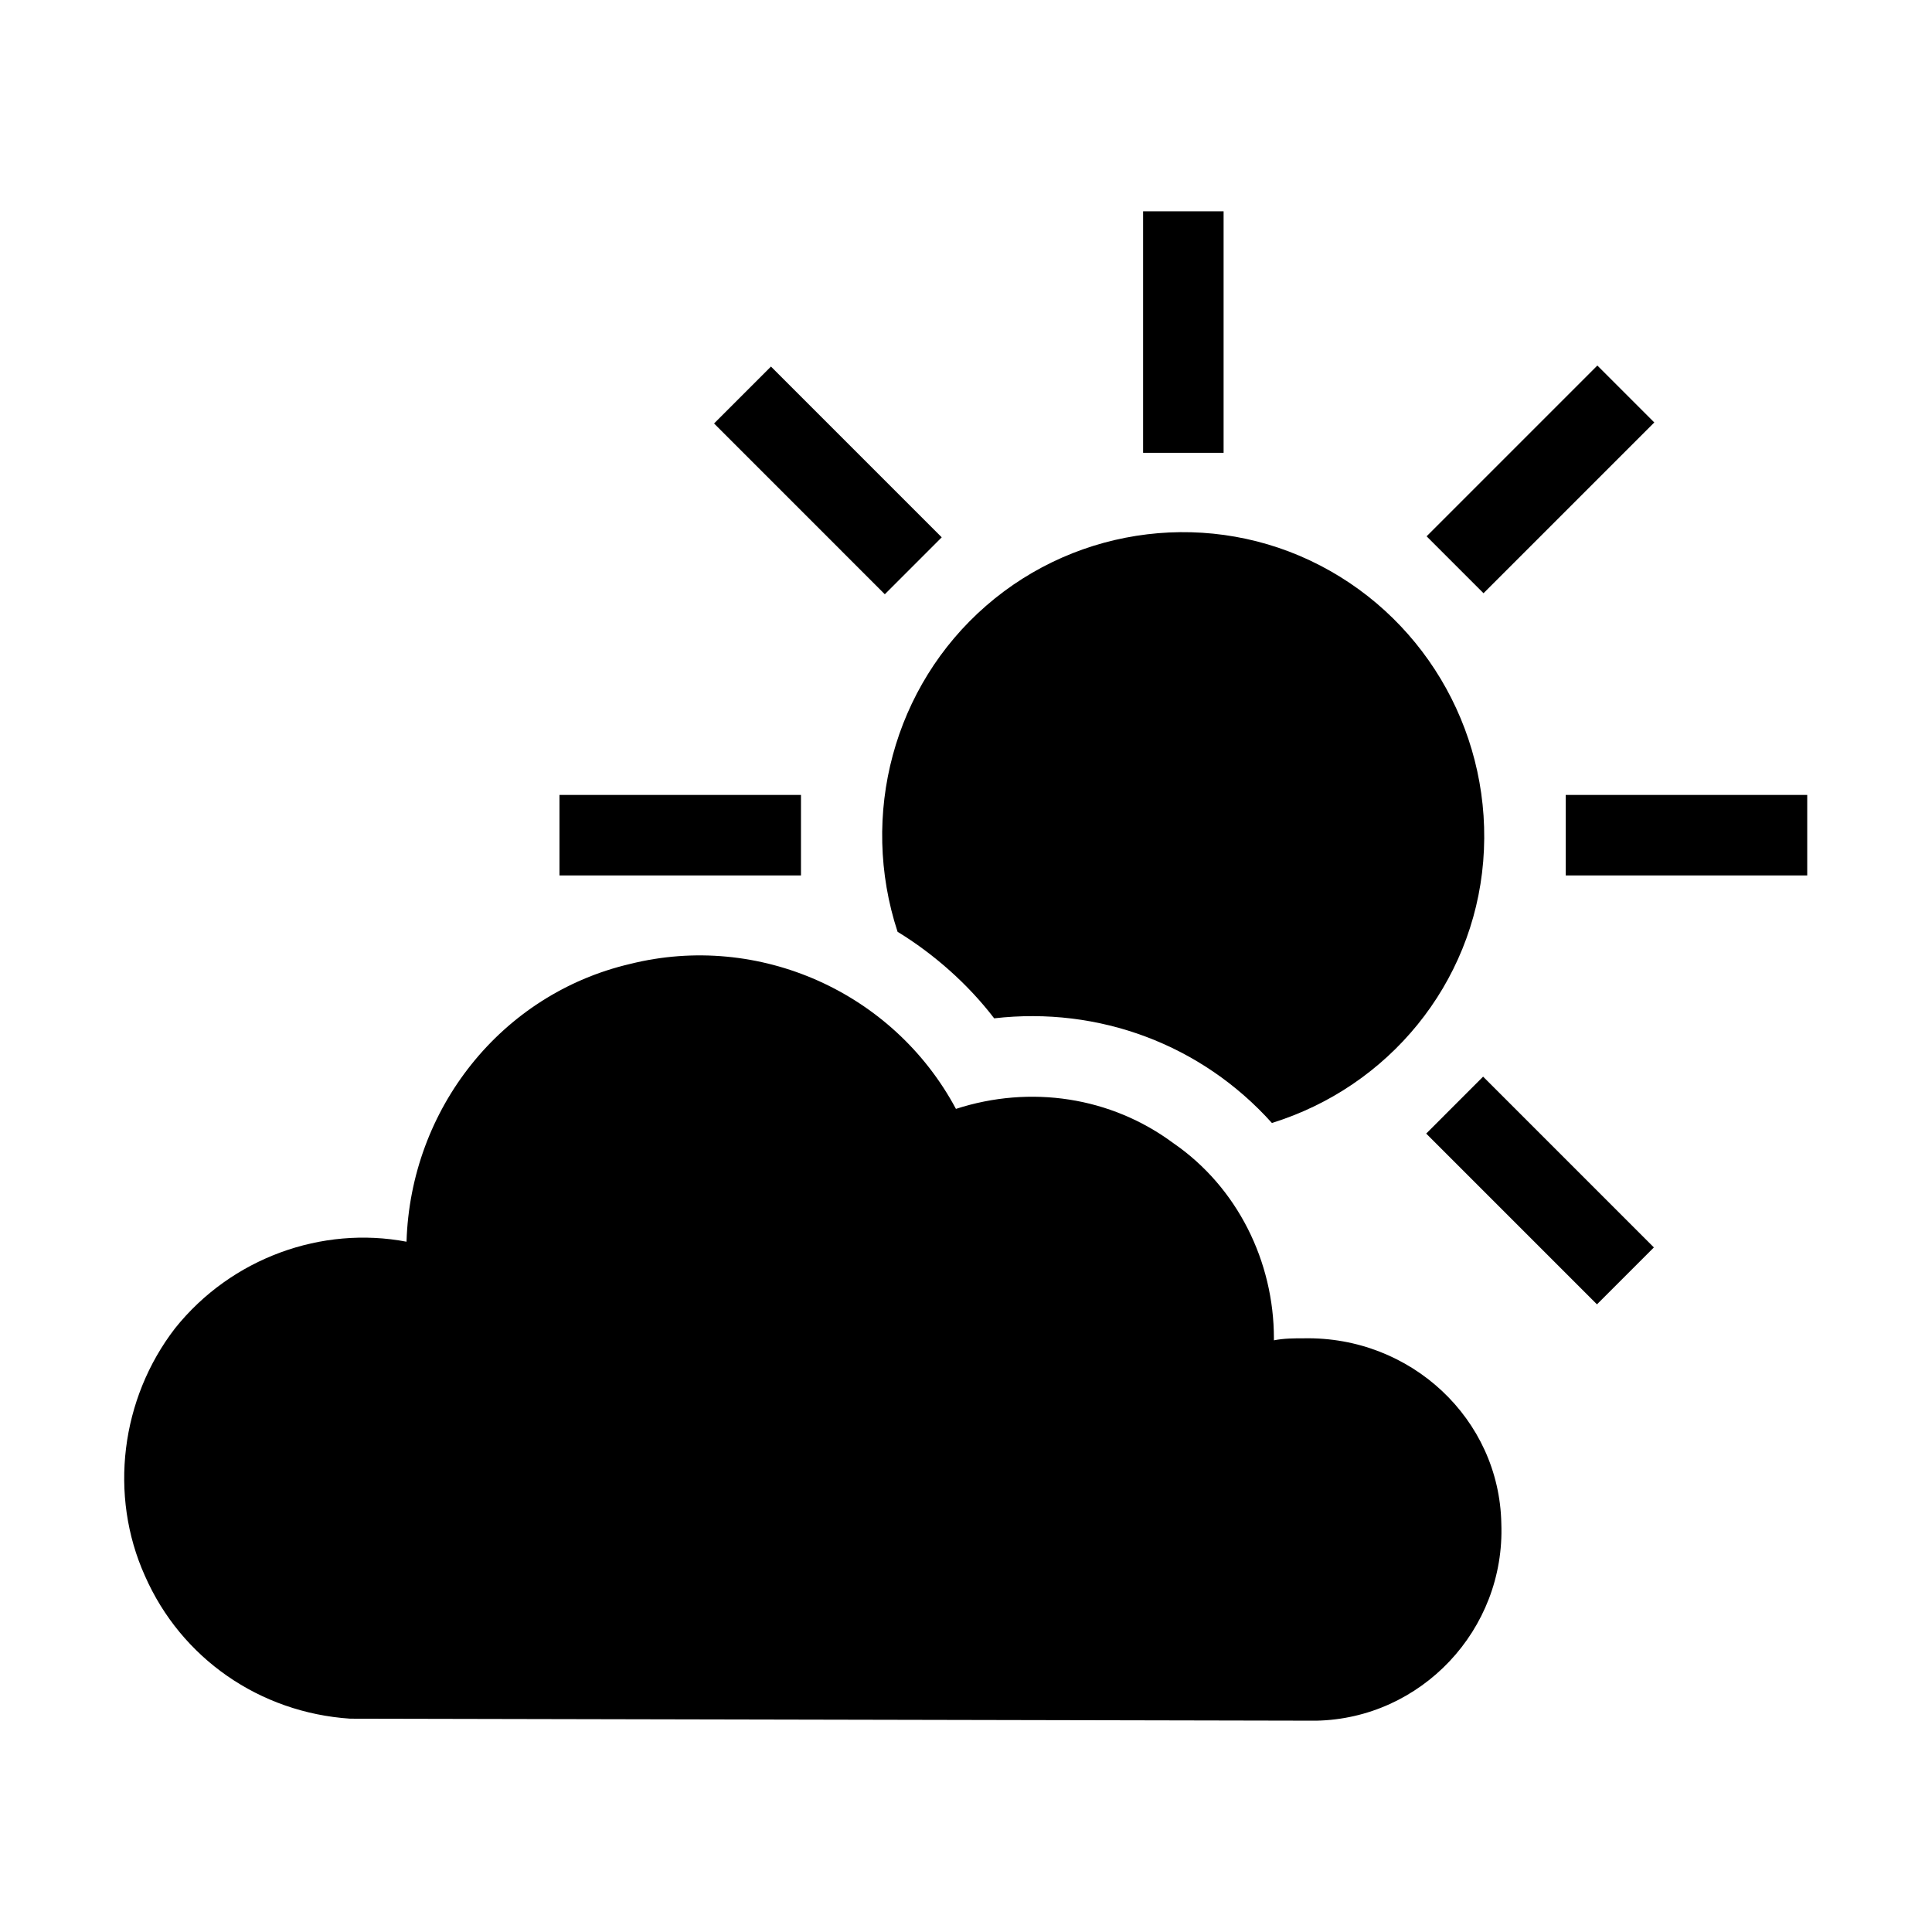
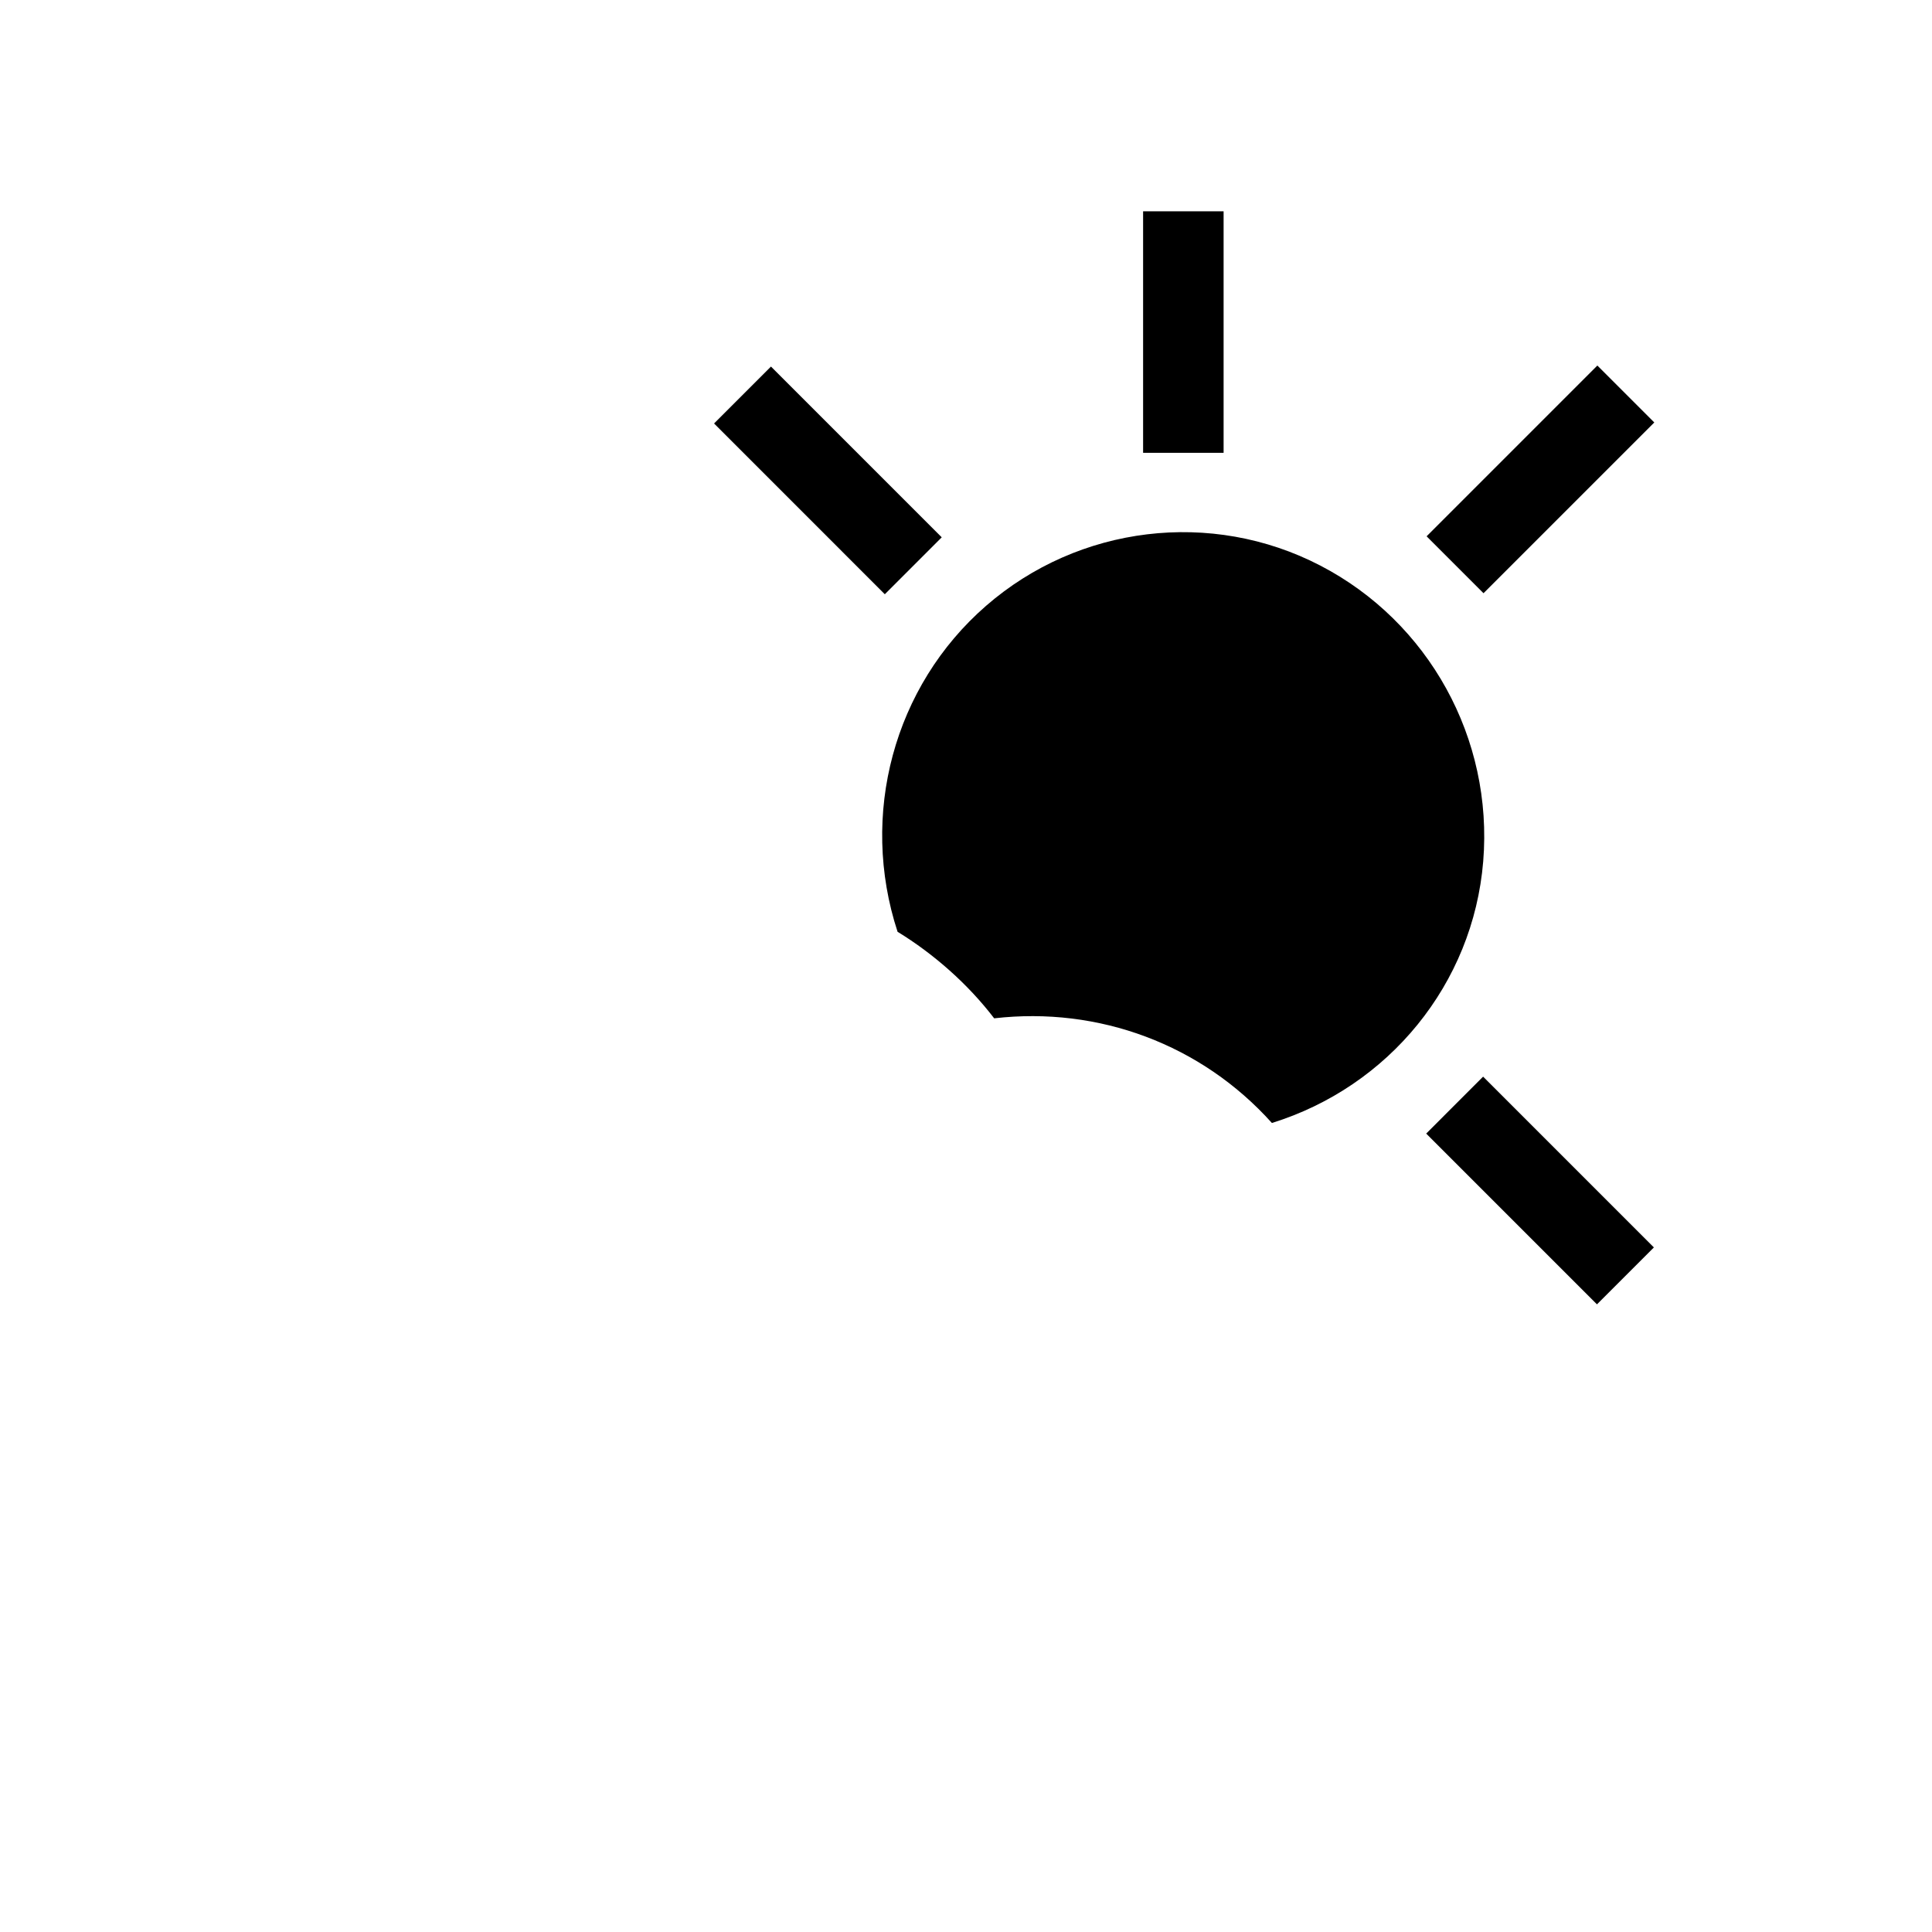
<svg xmlns="http://www.w3.org/2000/svg" width="96" height="96" xml:space="preserve" overflow="hidden">
  <defs>
    <clipPath id="clip0">
      <rect x="592" y="312" width="96" height="96" />
    </clipPath>
  </defs>
  <g clip-path="url(#clip0)" transform="translate(-592 -312)">
    <path d="M648.8 322.5 652.8 322.5 652.8 334.5 648.8 334.5Z" />
    <path d="M674.201 332.992 665.715 341.477 662.887 338.649 671.372 330.163Z" />
-     <path d="M669.8 351.5 681.8 351.5 681.8 355.5 669.8 355.5Z" />
    <path d="M674.18 373.984 671.352 376.812 662.867 368.327 665.695 365.498Z" />
-     <path d="M619.8 351.5 631.8 351.5 631.8 355.5 619.8 355.5Z" />
    <path d="M638.794 338.699 635.966 341.528 627.481 333.042 630.309 330.214Z" />
-     <path d="M656.8 378.5C656.3 378.5 655.8 378.5 655.3 378.6 655.3 378.6 655.3 378.5 655.3 378.5 655.3 374.7 653.5 371 650.3 368.8 647.2 366.5 643.2 365.9 639.5 367.1 636.4 361.3 629.7 358.3 623.3 359.9 616.9 361.4 612.4 367.1 612.2 373.7 608 372.9 603.5 374.5 600.7 378 598 381.5 597.4 386.3 599.2 390.3 601 394.4 604.9 397.1 609.4 397.4L657.4 397.5C662.6 397.4 666.8 393 666.6 387.7 666.5 382.5 662.1 378.4 656.8 378.5Z" />
    <path d="M636.6 358.3C638.4 359.4 640.1 360.9 641.4 362.6 646.6 362 651.7 363.9 655.2 367.8 661 366 665.2 360.9 665.7 354.8 666.2 348.7 663 342.9 657.6 340.1 652.2 337.3 645.6 338.1 641 342.1 636.4 346.1 634.7 352.5 636.6 358.3L636.6 358.3Z" />
  </g>
</svg>